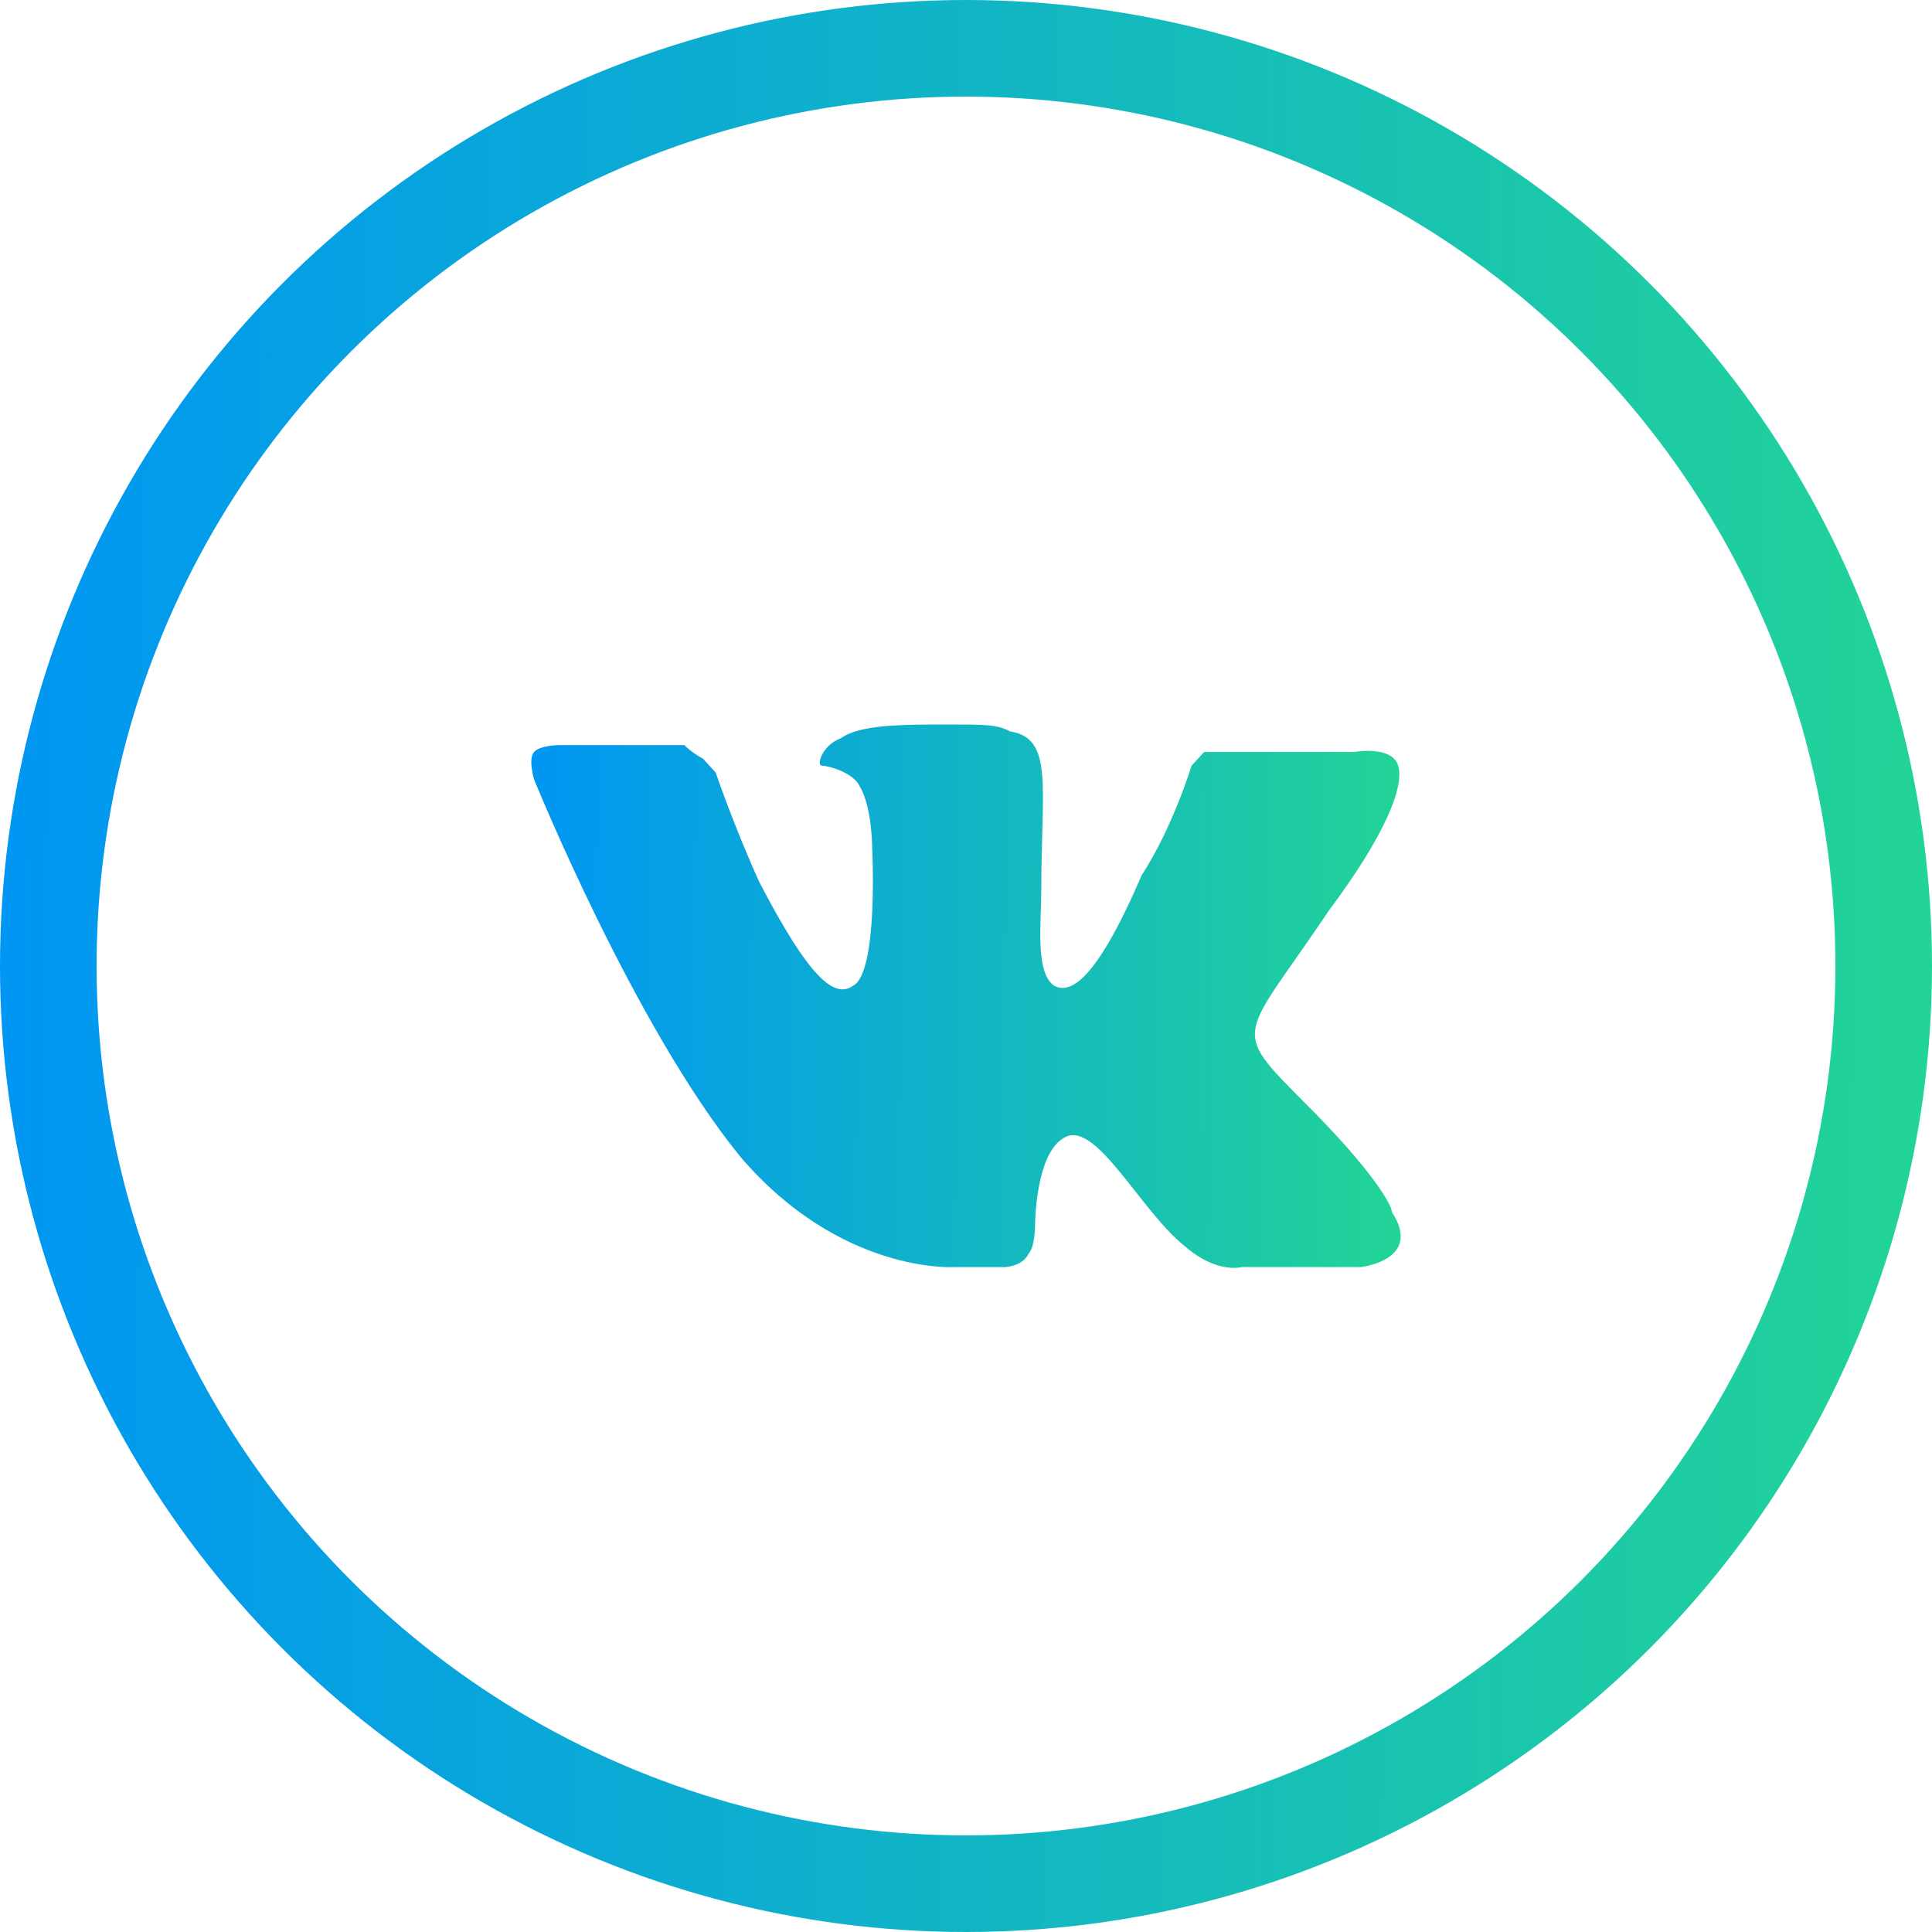
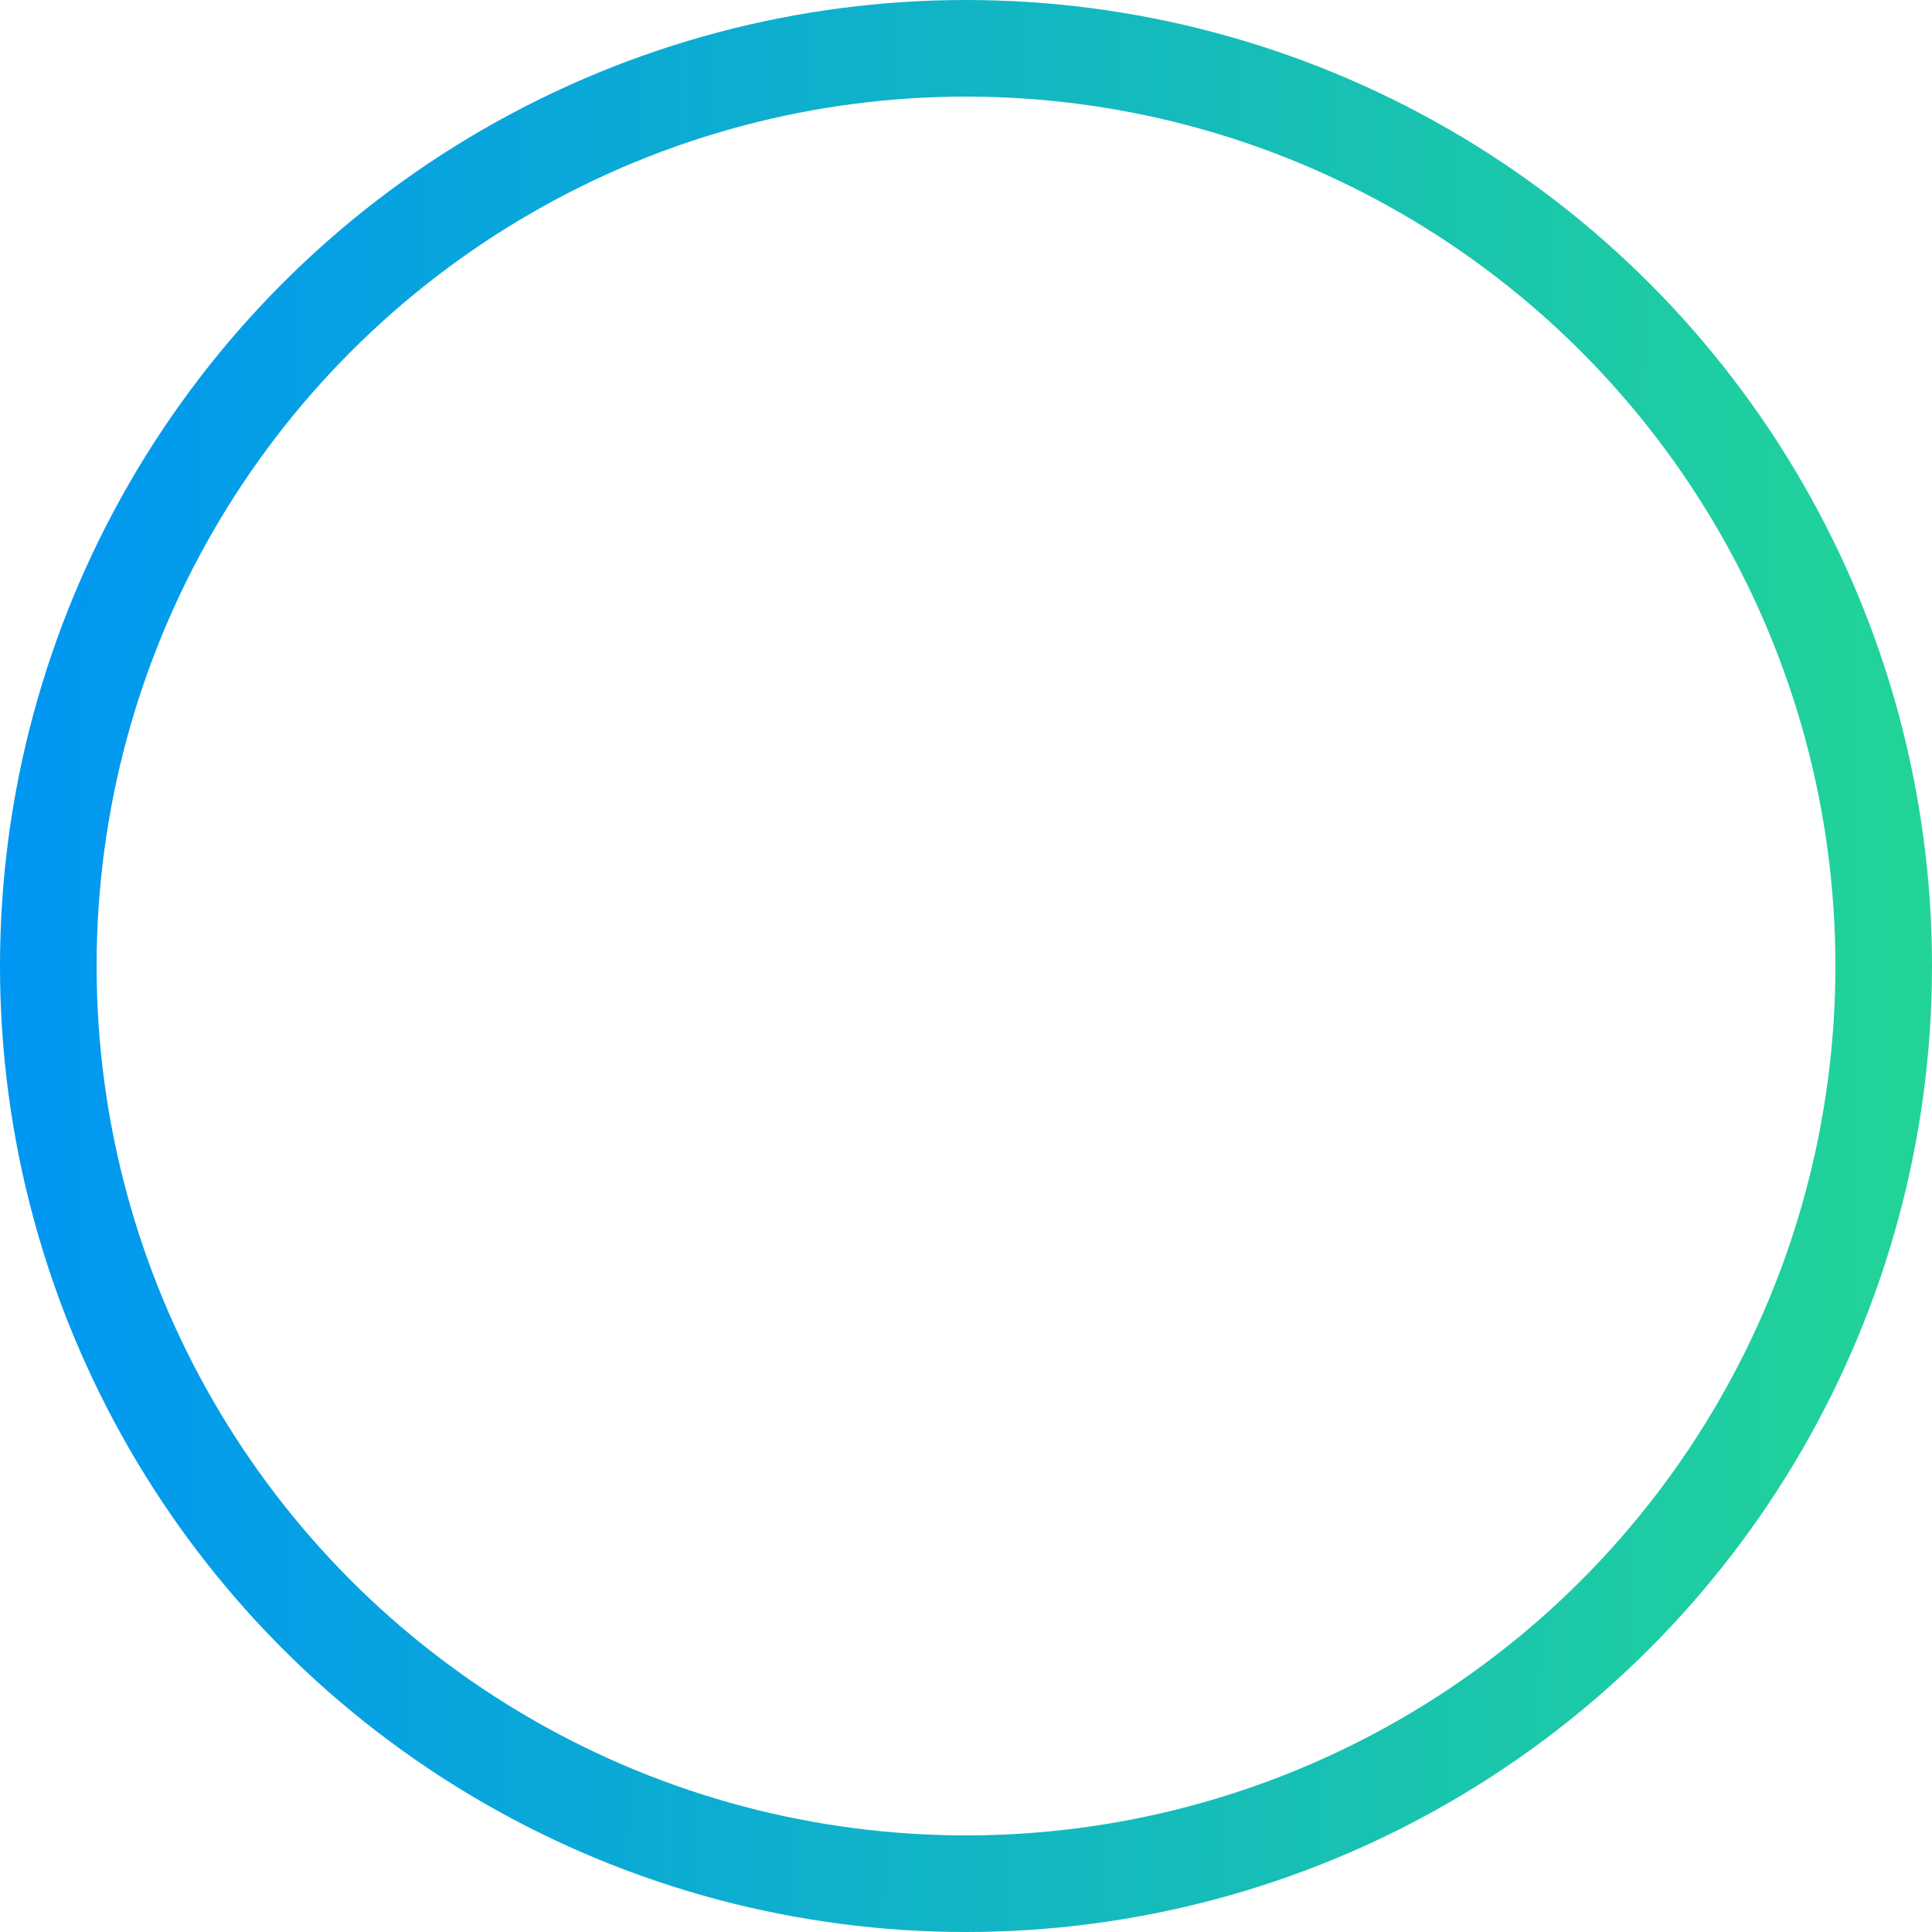
<svg xmlns="http://www.w3.org/2000/svg" width="40" height="40" viewBox="0 0 40 40" fill="none">
  <circle cx="20" cy="20" r="19" stroke="url(#paint0_linear_17886_852)" stroke-width="2" />
-   <path fill-rule="evenodd" clip-rule="evenodd" d="M19.744 26.234H20.781C20.781 26.234 21.17 26.234 21.299 25.95C21.429 25.808 21.429 25.381 21.429 25.381C21.429 25.381 21.429 23.817 22.077 23.532C22.725 23.248 23.633 25.097 24.54 25.808C25.189 26.376 25.707 26.234 25.707 26.234H28.17C28.17 26.234 29.467 26.092 28.819 25.097C28.819 24.954 28.43 24.243 27.003 22.821C25.448 21.257 25.707 21.541 27.522 18.84C28.689 17.275 29.078 16.28 28.948 15.853C28.819 15.427 28.041 15.569 28.041 15.569H25.318C25.318 15.569 25.059 15.569 24.929 15.569C24.8 15.711 24.67 15.853 24.67 15.853C24.67 15.853 24.281 17.133 23.633 18.128C22.596 20.546 22.077 20.546 21.818 20.404C21.429 20.119 21.559 19.124 21.559 18.413C21.559 16.28 21.818 15.284 20.91 15.142C20.651 15 20.392 15 19.614 15C18.706 15 17.799 15 17.41 15.284C17.021 15.427 16.892 15.853 17.021 15.853C17.151 15.853 17.669 15.995 17.799 16.28C18.058 16.706 18.058 17.56 18.058 17.56C18.058 17.56 18.188 20.119 17.669 20.404C17.28 20.688 16.762 20.262 15.725 18.271C15.206 17.133 14.817 15.995 14.817 15.995C14.817 15.995 14.688 15.853 14.558 15.711C14.299 15.569 14.169 15.427 14.169 15.427H11.576C11.576 15.427 11.187 15.427 11.058 15.569C10.928 15.711 11.058 16.138 11.058 16.138C11.058 16.138 13.132 21.257 15.336 23.959C17.41 26.376 19.744 26.234 19.744 26.234Z" fill="url(#paint1_linear_17886_852)" />
  <defs>
    <linearGradient id="paint0_linear_17886_852" x1="-2.12217e-07" y1="18.268" x2="40.01" y2="18.578" gradientUnits="userSpaceOnUse">
      <stop stop-color="#0096F3" />
      <stop offset="1" stop-color="#22D497" />
    </linearGradient>
    <linearGradient id="paint1_linear_17886_852" x1="11" y1="20.138" x2="29.003" y2="20.361" gradientUnits="userSpaceOnUse">
      <stop stop-color="#0096F3" />
      <stop offset="1" stop-color="#22D497" />
    </linearGradient>
  </defs>
</svg>